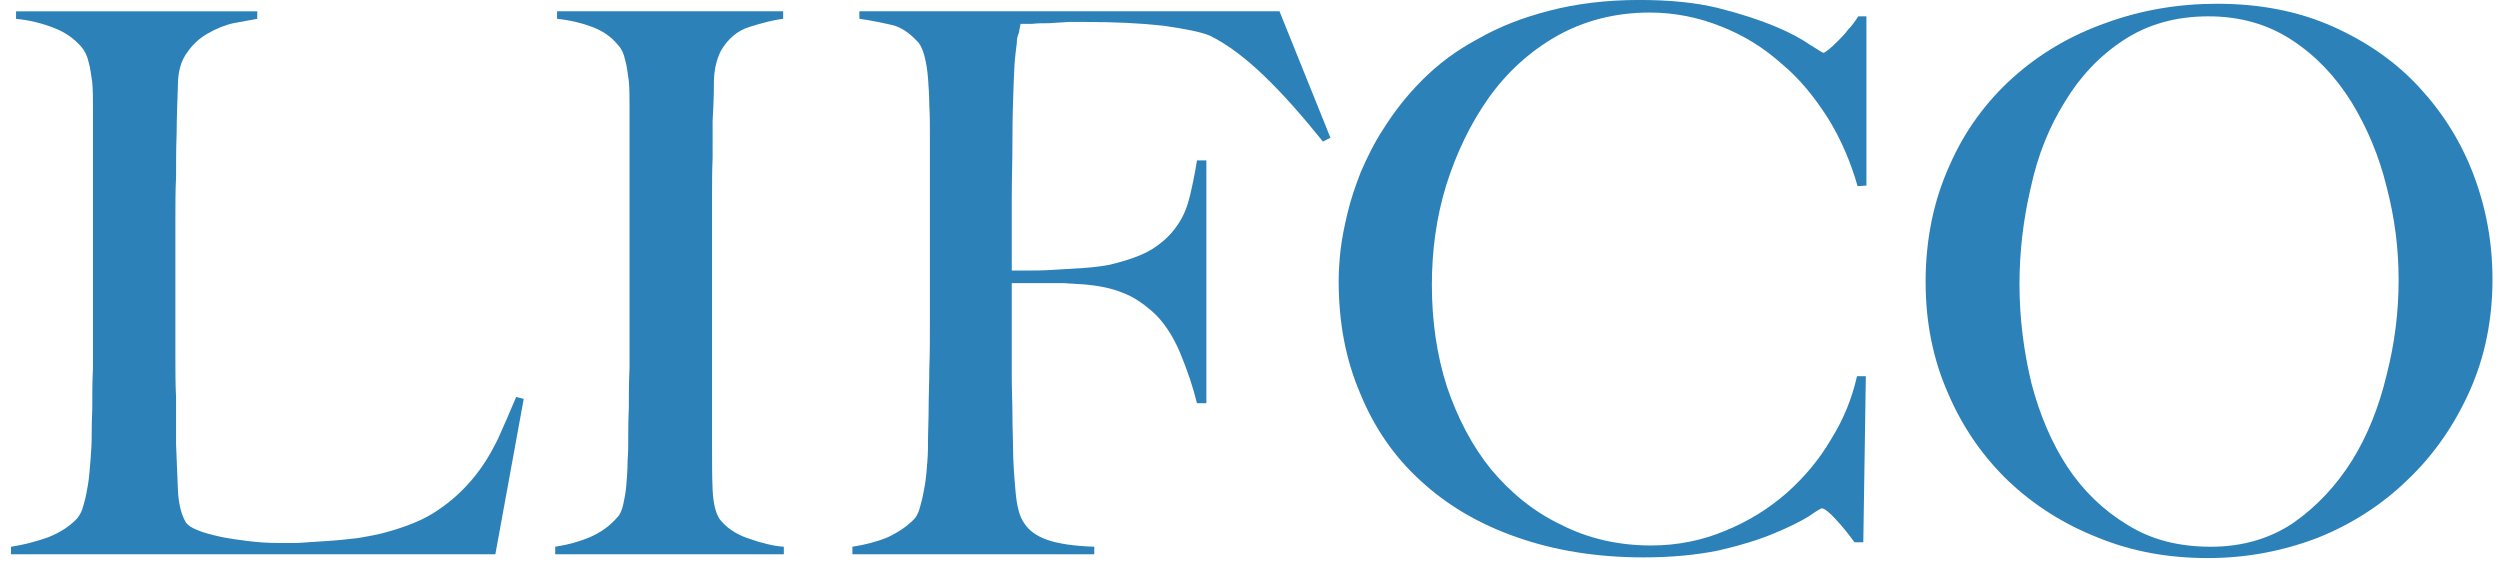
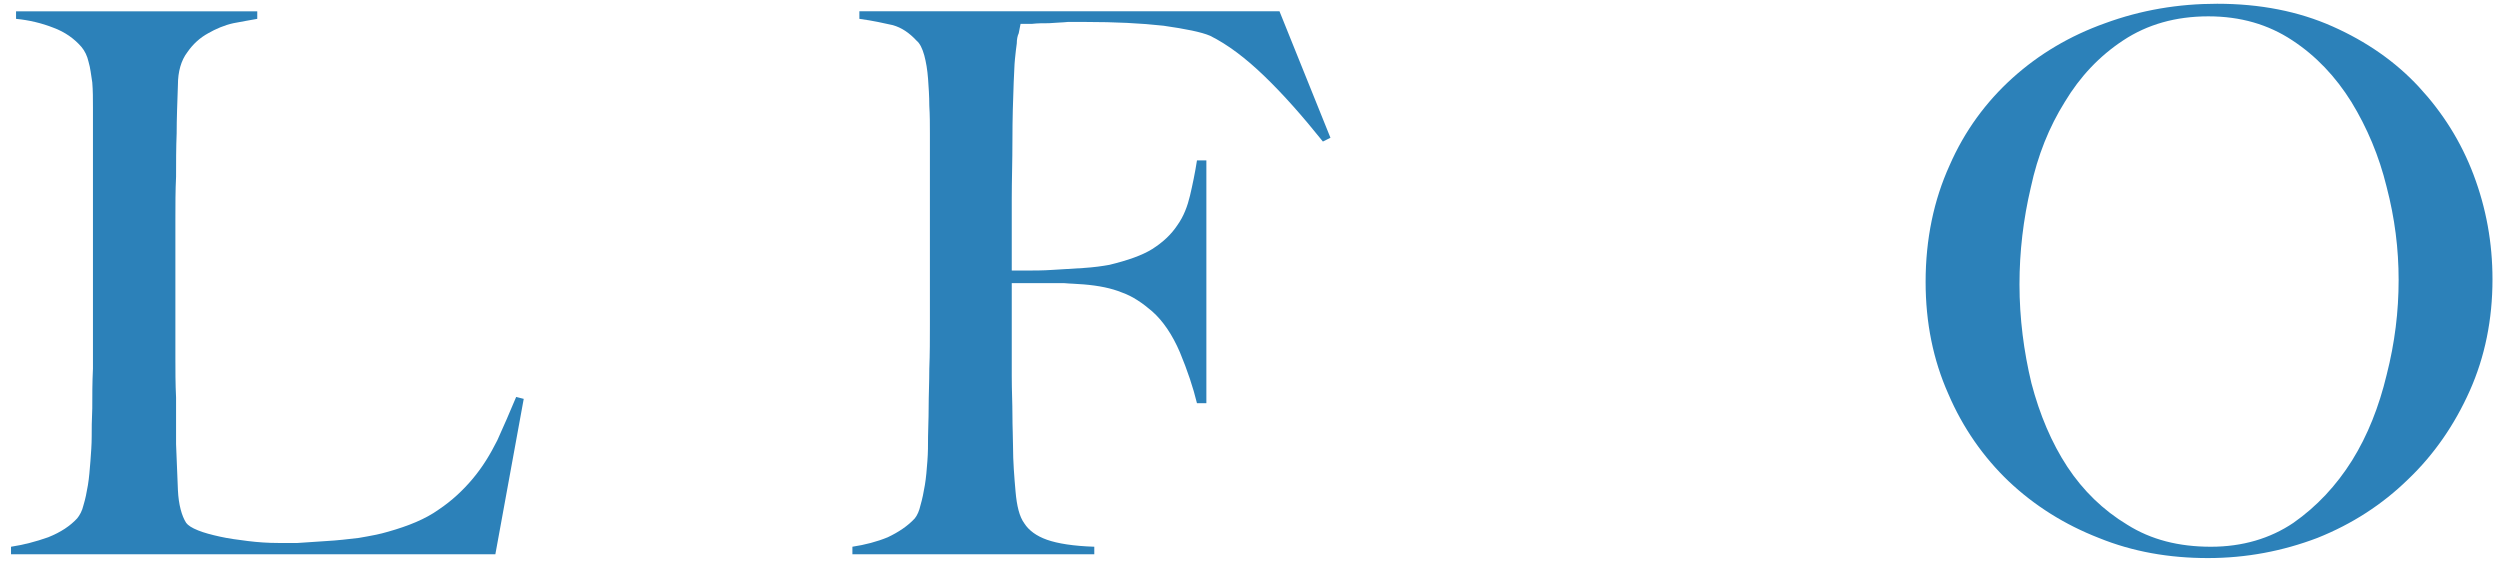
<svg xmlns="http://www.w3.org/2000/svg" width="155px" height="35px" viewBox="0 0 155 35" version="1.1">
  <title>Lifco</title>
  <desc>Created with Sketch.</desc>
  <defs />
  <g id="Sidor" stroke="none" stroke-width="1" fill="none" fill-rule="evenodd">
    <g id="Företag---Corporate-Finance" transform="translate(-412, -697)" fill="#2C81B9">
      <g id="Lifco" transform="translate(412, 696)">
        <path d="M32.471,25.73 L32.471,25.73 L32.003,25.61 C31.612,26.546 31.222,27.446 30.831,28.304 C30.399,29.162 29.931,29.942 29.306,30.686 C28.718,31.388 28.015,32.048 27.198,32.594 C26.376,33.182 25.324,33.608 24.075,33.962 C23.565,34.118 22.94,34.232 22.238,34.352 C21.576,34.43 20.91,34.508 20.249,34.544 C19.583,34.586 19,34.622 18.453,34.664 L17.241,34.664 C16.616,34.664 15.991,34.622 15.367,34.544 C14.742,34.466 14.154,34.388 13.649,34.274 C13.102,34.154 12.67,34.04 12.28,33.884 C11.89,33.728 11.655,33.572 11.541,33.416 C11.265,32.984 11.072,32.282 11.031,31.388 C10.994,30.488 10.953,29.552 10.916,28.538 L10.916,25.652 C10.874,24.794 10.874,23.972 10.874,23.156 L10.874,20.696 L10.874,17.774 L10.874,14.649 C10.874,13.713 10.874,12.818 10.916,11.96 C10.916,11.061 10.916,10.166 10.953,9.267 C10.953,8.372 10.994,7.358 11.031,6.266 C11.031,5.445 11.228,4.743 11.619,4.233 C11.968,3.729 12.4,3.339 12.905,3.063 C13.373,2.793 13.92,2.559 14.466,2.439 C15.054,2.325 15.523,2.247 15.95,2.169 L15.95,1.701 L0.995,1.701 L0.995,2.169 C1.817,2.247 2.598,2.439 3.301,2.715 C4.04,2.985 4.628,3.417 5.06,3.921 C5.253,4.155 5.409,4.467 5.487,4.821 C5.607,5.211 5.643,5.642 5.721,6.11 C5.763,6.615 5.763,7.124 5.763,7.67 L5.763,9.308 L5.763,18.398 L5.763,21.128 L5.763,23.858 C5.721,24.716 5.721,25.532 5.721,26.312 C5.685,27.056 5.685,27.638 5.685,28.07 C5.685,28.574 5.643,29.084 5.607,29.588 C5.565,30.098 5.529,30.608 5.451,31.076 C5.373,31.544 5.294,31.934 5.175,32.324 C5.097,32.672 4.941,32.948 4.784,33.14 C4.352,33.608 3.769,33.998 2.989,34.31 C2.208,34.586 1.463,34.778 0.683,34.898 L0.683,35.366 L30.712,35.366 L32.471,25.73 Z" id="Fill-1" />
-         <path d="M48.597,35.365 L48.597,35.365 L48.597,34.897 C47.931,34.855 47.192,34.663 46.411,34.387 C45.588,34.117 45.005,33.685 44.615,33.181 C44.381,32.827 44.225,32.245 44.183,31.387 C44.147,30.565 44.147,29.666 44.147,28.771 L44.147,18.2 L44.147,15.548 L44.147,13.088 C44.147,12.308 44.147,11.57 44.183,10.79 L44.183,8.486 C44.225,7.748 44.261,7.004 44.261,6.188 C44.261,5.366 44.417,4.701 44.693,4.155 C45.12,3.416 45.708,2.907 46.447,2.673 C47.192,2.439 47.894,2.246 48.555,2.168 L48.555,1.7 L34.538,1.7 L34.538,2.168 C35.36,2.246 36.099,2.439 36.724,2.673 C37.348,2.907 37.895,3.26 38.327,3.806 C38.52,3.999 38.676,4.311 38.754,4.701 C38.874,5.096 38.91,5.522 38.988,6.032 C39.03,6.5 39.03,7.046 39.03,7.592 L39.03,9.266 L39.03,18.397 L39.03,21.127 L39.03,23.857 C38.988,24.715 38.988,25.532 38.988,26.312 C38.952,27.055 38.952,27.638 38.952,28.069 C38.952,28.574 38.952,29.083 38.91,29.588 C38.91,30.097 38.874,30.607 38.832,31.075 C38.796,31.543 38.717,31.933 38.639,32.281 C38.561,32.635 38.442,32.905 38.285,33.061 C37.817,33.607 37.27,33.997 36.568,34.309 C35.907,34.585 35.204,34.777 34.423,34.897 L34.423,35.365 L48.597,35.365 Z" id="Fill-3" />
        <path d="M82.488,9.542 L82.488,9.542 L79.328,1.7 L53.281,1.7 L53.281,2.168 C54.14,2.283 54.807,2.439 55.353,2.558 C55.9,2.714 56.368,3.026 56.837,3.531 C57.029,3.687 57.185,3.999 57.305,4.43 C57.42,4.862 57.498,5.33 57.539,5.876 C57.576,6.38 57.617,6.968 57.617,7.55 C57.654,8.138 57.654,8.72 57.654,9.266 L57.654,18.398 L57.654,21.128 C57.654,22.022 57.654,22.958 57.617,23.858 C57.617,24.716 57.576,25.532 57.576,26.312 C57.576,27.056 57.539,27.638 57.539,28.07 C57.539,28.574 57.539,29.084 57.498,29.588 C57.461,30.098 57.42,30.607 57.342,31.075 C57.263,31.543 57.185,31.933 57.071,32.323 C56.993,32.672 56.873,32.947 56.717,33.14 C56.29,33.608 55.702,33.998 55.041,34.31 C54.375,34.585 53.635,34.778 52.849,34.897 L52.849,35.365 L67.846,35.365 L67.846,34.897 C66.56,34.856 65.581,34.7 64.915,34.466 C64.254,34.232 63.786,33.883 63.51,33.452 C63.197,33.025 63.041,32.36 62.963,31.465 C62.885,30.566 62.807,29.63 62.807,28.652 C62.807,28.106 62.771,27.482 62.771,26.744 C62.771,26 62.729,25.22 62.729,24.326 L62.729,21.518 L62.729,18.554 L64.02,18.554 L64.993,18.554 L65.972,18.554 C66.326,18.59 66.716,18.59 67.185,18.632 C68.122,18.71 68.902,18.866 69.563,19.136 C70.23,19.37 70.854,19.802 71.437,20.306 C72.104,20.894 72.687,21.752 73.155,22.844 C73.623,23.972 73.977,25.028 74.212,26 L74.795,26 L74.795,10.946 L74.212,10.946 C74.092,11.726 73.936,12.464 73.78,13.13 C73.623,13.79 73.389,14.414 72.999,14.96 C72.608,15.548 72.104,16.016 71.437,16.442 C70.813,16.832 69.917,17.144 68.783,17.42 C68.356,17.498 67.809,17.576 67.143,17.618 C66.482,17.654 65.857,17.696 65.269,17.732 C64.644,17.774 64.098,17.774 63.588,17.774 L62.729,17.774 L62.729,16.328 L62.729,13.322 C62.729,12.194 62.771,10.982 62.771,9.656 C62.771,8.372 62.807,7.202 62.849,6.11 C62.885,5.522 62.885,5.054 62.927,4.664 C62.963,4.274 63.005,3.962 63.041,3.687 C63.041,3.453 63.083,3.219 63.161,3.063 C63.197,2.87 63.239,2.673 63.275,2.48 L63.978,2.48 C64.332,2.439 64.681,2.439 65.035,2.439 C65.425,2.402 65.816,2.402 66.206,2.361 L67.299,2.361 C69.137,2.361 70.735,2.439 72.14,2.595 C73.509,2.792 74.482,2.985 75.029,3.219 C76.122,3.765 77.215,4.586 78.391,5.72 C79.563,6.848 80.77,8.216 82.02,9.776 L82.488,9.542 Z" id="Fill-5" />
-         <path d="M115.718,12.506 L115.718,12.506 L115.718,2.012 L115.213,2.012 C115.015,2.324 114.823,2.595 114.588,2.829 C114.391,3.104 114.156,3.338 113.959,3.531 C113.766,3.728 113.568,3.921 113.412,4.04 C113.219,4.196 113.1,4.274 113.063,4.274 C112.985,4.274 112.709,4.077 112.204,3.765 C111.694,3.416 110.992,3.026 110.055,2.636 C109.118,2.246 107.947,1.856 106.541,1.503 C105.136,1.154 103.496,0.998 101.622,0.998 C99.592,0.998 97.718,1.232 96.079,1.659 C94.397,2.09 92.914,2.673 91.628,3.416 C90.301,4.118 89.166,4.976 88.188,5.954 C87.214,6.926 86.433,7.94 85.767,8.996 C85.184,9.89 84.752,10.79 84.362,11.684 C84.013,12.584 83.737,13.4 83.544,14.222 C83.347,15.038 83.191,15.818 83.112,16.52 C83.034,17.222 82.998,17.888 82.998,18.434 C82.998,20.972 83.425,23.27 84.325,25.376 C85.184,27.482 86.433,29.318 88.073,30.8 C89.713,32.323 91.706,33.493 94.049,34.31 C96.391,35.131 99.004,35.558 101.893,35.558 C103.652,35.558 105.214,35.402 106.541,35.131 C107.91,34.819 109.04,34.466 109.977,34.076 C110.914,33.686 111.616,33.337 112.126,33.025 C112.631,32.672 112.907,32.516 112.944,32.516 C113.1,32.516 113.412,32.75 113.802,33.181 C114.198,33.608 114.588,34.076 114.979,34.622 L115.525,34.622 L115.682,24.326 L115.135,24.326 C114.823,25.688 114.313,26.978 113.532,28.226 C112.787,29.51 111.851,30.607 110.757,31.58 C109.628,32.557 108.379,33.337 106.932,33.92 C105.526,34.507 104.006,34.819 102.367,34.819 C100.331,34.819 98.457,34.388 96.781,33.53 C95.064,32.713 93.658,31.543 92.445,30.098 C91.274,28.652 90.379,26.936 89.713,24.986 C89.088,23.036 88.776,20.93 88.776,18.668 C88.776,16.562 89.046,14.492 89.671,12.464 C90.301,10.478 91.16,8.684 92.289,7.082 C93.424,5.486 94.829,4.196 96.547,3.219 C98.223,2.283 100.139,1.778 102.288,1.778 C103.85,1.778 105.334,2.09 106.697,2.636 C108.103,3.182 109.352,3.962 110.445,4.94 C111.58,5.876 112.517,7.046 113.334,8.33 C114.156,9.656 114.745,11.06 115.171,12.542 L115.718,12.506 Z" id="Fill-7" />
        <path d="M154.534,18.32 L154.534,18.32 C154.534,16.053 154.144,13.91 153.363,11.841 C152.582,9.776 151.447,7.982 149.964,6.381 C148.517,4.821 146.721,3.573 144.613,2.637 C142.505,1.701 140.126,1.233 137.466,1.233 C135.046,1.233 132.745,1.623 130.517,2.439 C128.331,3.219 126.421,4.353 124.776,5.835 C123.136,7.317 121.809,9.111 120.872,11.258 C119.898,13.401 119.388,15.819 119.388,18.476 C119.388,21.008 119.857,23.312 120.794,25.418 C121.694,27.524 122.98,29.354 124.541,30.842 C126.145,32.36 128.019,33.53 130.127,34.352 C132.235,35.21 134.499,35.6 136.883,35.6 C139.267,35.6 141.531,35.168 143.676,34.352 C145.826,33.494 147.7,32.282 149.298,30.722 C150.901,29.198 152.192,27.326 153.129,25.22 C154.066,23.114 154.534,20.816 154.534,18.32 M148.715,18.356 L148.715,18.356 C148.715,20.306 148.48,22.256 147.97,24.248 C147.502,26.198 146.799,27.992 145.826,29.552 C144.847,31.112 143.639,32.402 142.192,33.416 C140.751,34.388 139.033,34.898 137.076,34.898 C135.087,34.898 133.37,34.466 131.886,33.53 C130.403,32.636 129.153,31.424 128.175,29.942 C127.201,28.46 126.457,26.702 125.947,24.752 C125.478,22.802 125.208,20.738 125.208,18.632 C125.208,16.599 125.442,14.612 125.91,12.621 C126.337,10.634 127.045,8.877 128.019,7.317 C128.956,5.757 130.168,4.467 131.652,3.495 C133.135,2.517 134.889,2.013 136.919,2.013 C138.913,2.013 140.631,2.517 142.114,3.495 C143.598,4.467 144.811,5.757 145.784,7.317 C146.763,8.918 147.502,10.671 147.97,12.584 C148.48,14.534 148.715,16.443 148.715,18.356" id="Fill-9" />
      </g>
    </g>
  </g>
</svg>